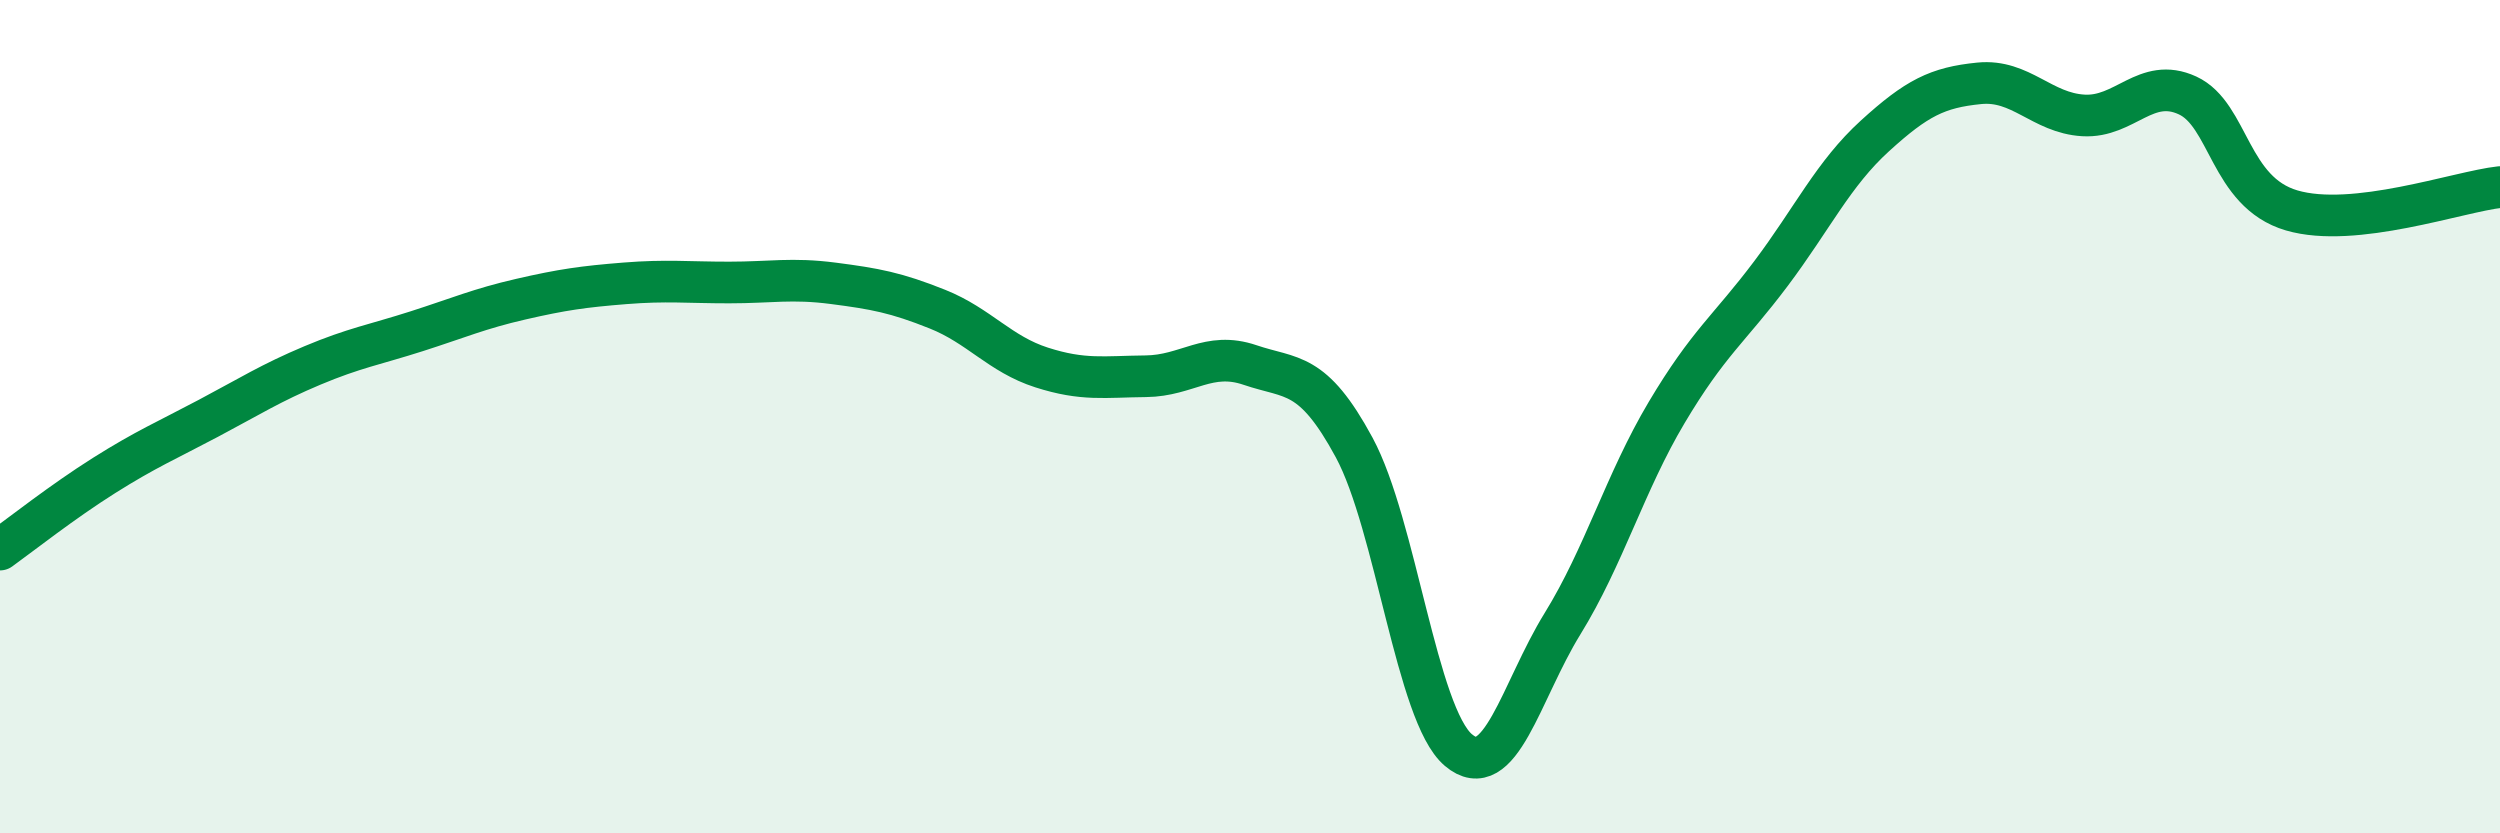
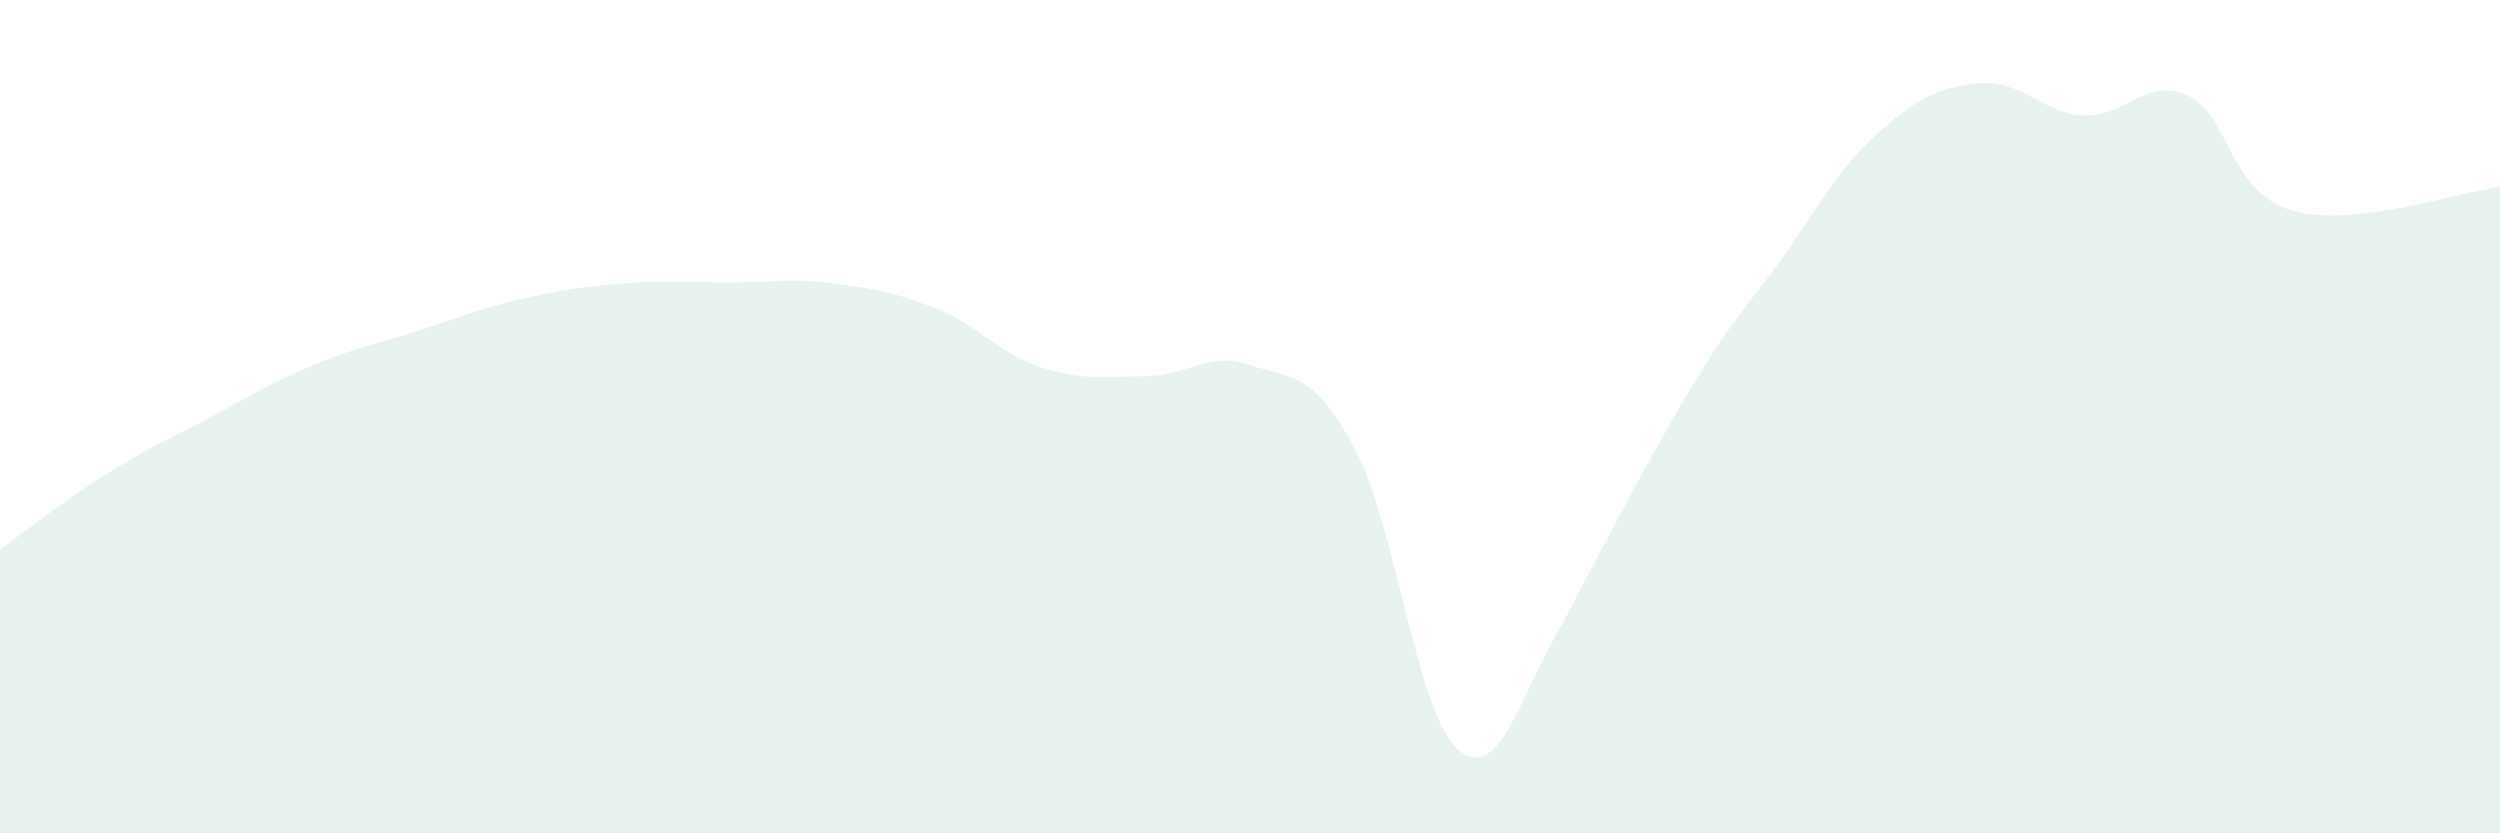
<svg xmlns="http://www.w3.org/2000/svg" width="60" height="20" viewBox="0 0 60 20">
-   <path d="M 0,13.19 C 0.5,12.83 1.5,12.04 2.5,11.41 C 3.5,10.78 4,10.57 5,10.04 C 6,9.51 6.5,9.19 7.5,8.77 C 8.5,8.35 9,8.27 10,7.95 C 11,7.63 11.5,7.41 12.5,7.18 C 13.5,6.95 14,6.88 15,6.8 C 16,6.72 16.5,6.78 17.5,6.78 C 18.5,6.78 19,6.67 20,6.8 C 21,6.93 21.5,7.02 22.5,7.42 C 23.5,7.82 24,8.5 25,8.82 C 26,9.14 26.5,9.04 27.5,9.03 C 28.5,9.02 29,8.42 30,8.76 C 31,9.1 31.5,8.89 32.5,10.74 C 33.5,12.59 34,17.15 35,18 C 36,18.85 36.5,16.59 37.5,14.97 C 38.5,13.35 39,11.58 40,9.9 C 41,8.22 41.5,7.9 42.5,6.57 C 43.5,5.24 44,4.17 45,3.26 C 46,2.35 46.5,2.1 47.5,2 C 48.5,1.9 49,2.71 50,2.77 C 51,2.83 51.5,1.83 52.5,2.29 C 53.5,2.75 53.5,4.61 55,5.05 C 56.5,5.49 59,4.6 60,4.49L60 20L0 20Z" fill="#008740" opacity="0.1" stroke-linecap="round" stroke-linejoin="round" />
-   <path d="M 0,13.19 C 0.5,12.83 1.5,12.04 2.5,11.41 C 3.5,10.78 4,10.57 5,10.04 C 6,9.51 6.5,9.19 7.5,8.77 C 8.5,8.35 9,8.27 10,7.95 C 11,7.63 11.5,7.41 12.5,7.18 C 13.5,6.95 14,6.88 15,6.8 C 16,6.72 16.5,6.78 17.5,6.78 C 18.5,6.78 19,6.67 20,6.8 C 21,6.93 21.5,7.02 22.5,7.42 C 23.5,7.82 24,8.5 25,8.82 C 26,9.14 26.5,9.04 27.5,9.03 C 28.5,9.02 29,8.42 30,8.76 C 31,9.1 31.5,8.89 32.5,10.74 C 33.5,12.59 34,17.15 35,18 C 36,18.85 36.5,16.59 37.5,14.97 C 38.5,13.35 39,11.58 40,9.9 C 41,8.22 41.5,7.9 42.5,6.57 C 43.5,5.24 44,4.17 45,3.26 C 46,2.35 46.5,2.1 47.5,2 C 48.5,1.9 49,2.71 50,2.77 C 51,2.83 51.5,1.83 52.5,2.29 C 53.5,2.75 53.5,4.61 55,5.05 C 56.5,5.49 59,4.6 60,4.49" stroke="#008740" stroke-width="1" fill="none" stroke-linecap="round" stroke-linejoin="round" />
+   <path d="M 0,13.19 C 0.5,12.83 1.5,12.04 2.5,11.41 C 3.5,10.78 4,10.57 5,10.04 C 6,9.51 6.5,9.19 7.5,8.77 C 8.5,8.35 9,8.27 10,7.95 C 11,7.63 11.5,7.41 12.5,7.18 C 13.5,6.95 14,6.88 15,6.8 C 16,6.72 16.5,6.78 17.5,6.78 C 18.5,6.78 19,6.67 20,6.8 C 21,6.93 21.5,7.02 22.5,7.42 C 23.5,7.82 24,8.5 25,8.82 C 26,9.14 26.5,9.04 27.5,9.03 C 28.5,9.02 29,8.42 30,8.76 C 31,9.1 31.5,8.89 32.5,10.74 C 33.5,12.59 34,17.15 35,18 C 36,18.85 36.5,16.59 37.5,14.97 C 41,8.22 41.5,7.9 42.5,6.57 C 43.5,5.24 44,4.17 45,3.26 C 46,2.35 46.5,2.1 47.5,2 C 48.5,1.9 49,2.71 50,2.77 C 51,2.83 51.5,1.83 52.5,2.29 C 53.5,2.75 53.5,4.61 55,5.05 C 56.5,5.49 59,4.6 60,4.49L60 20L0 20Z" fill="#008740" opacity="0.1" stroke-linecap="round" stroke-linejoin="round" />
</svg>